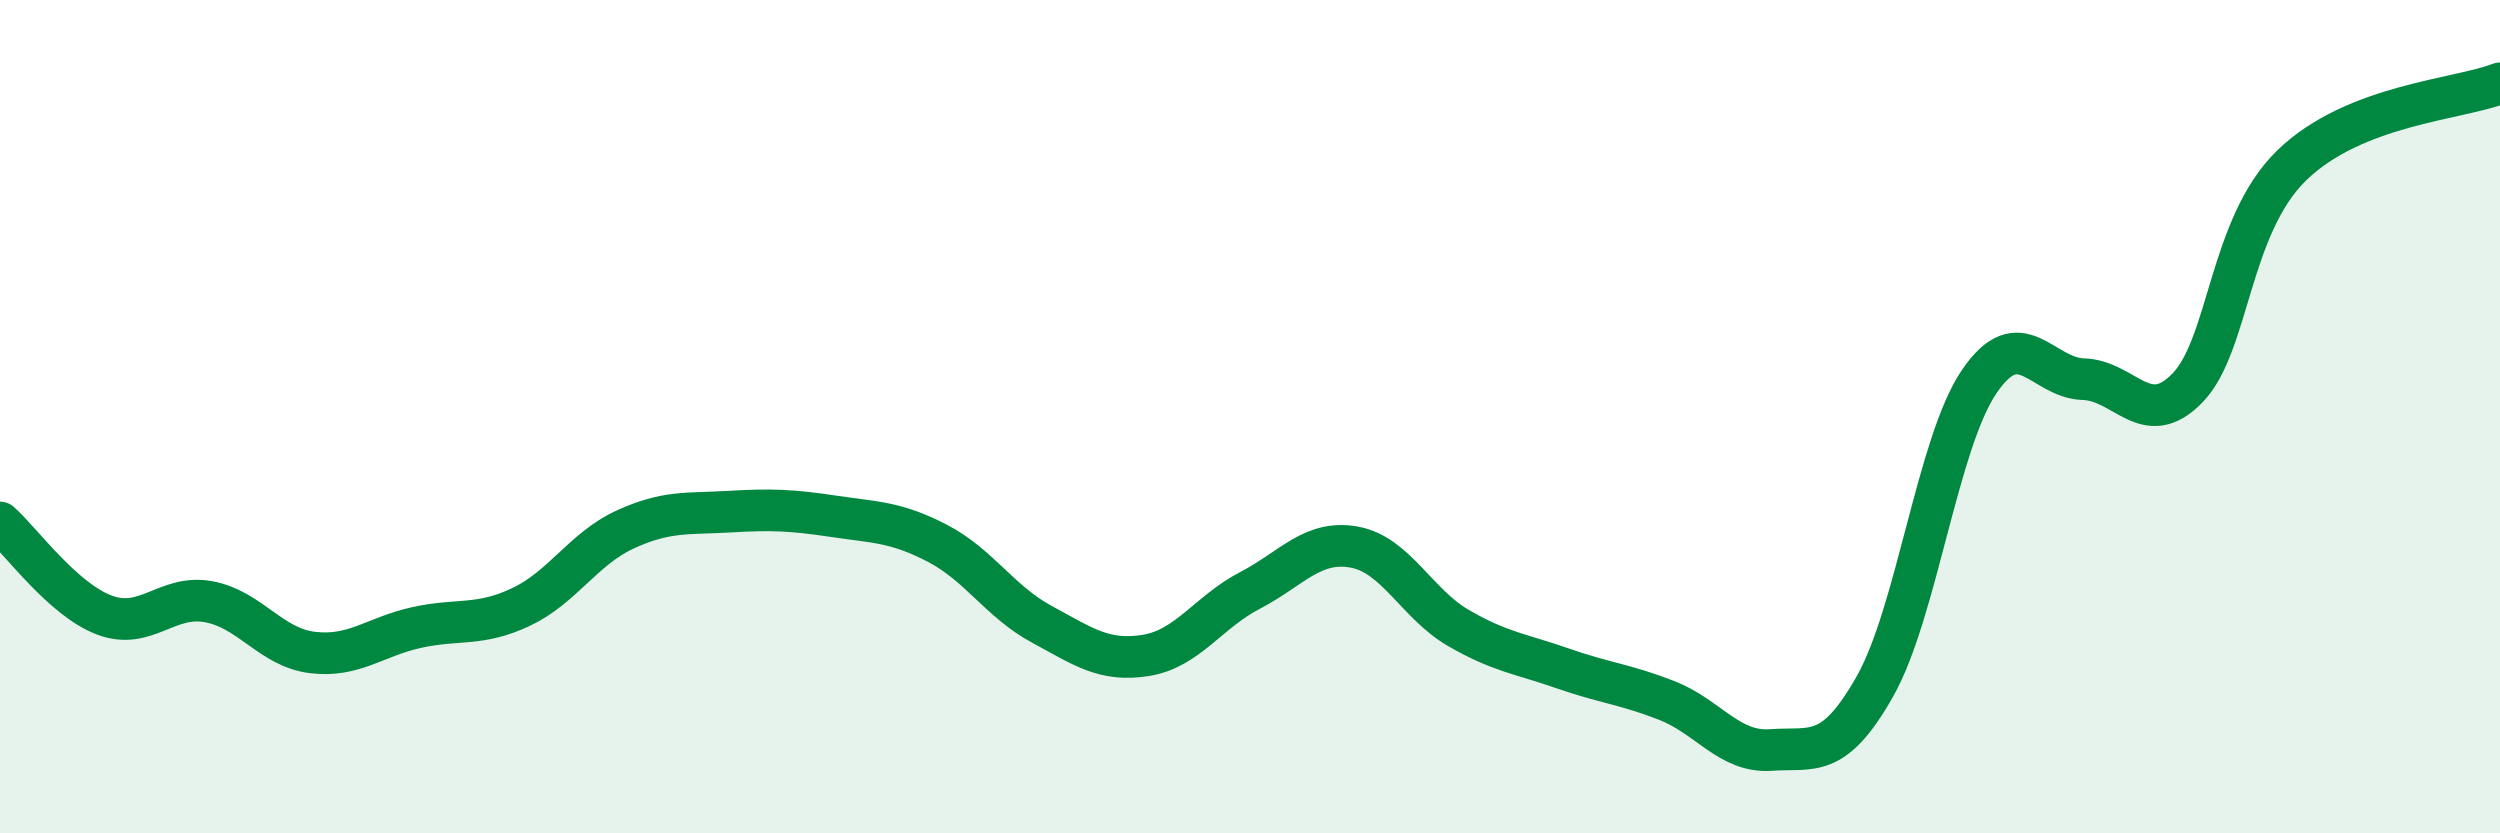
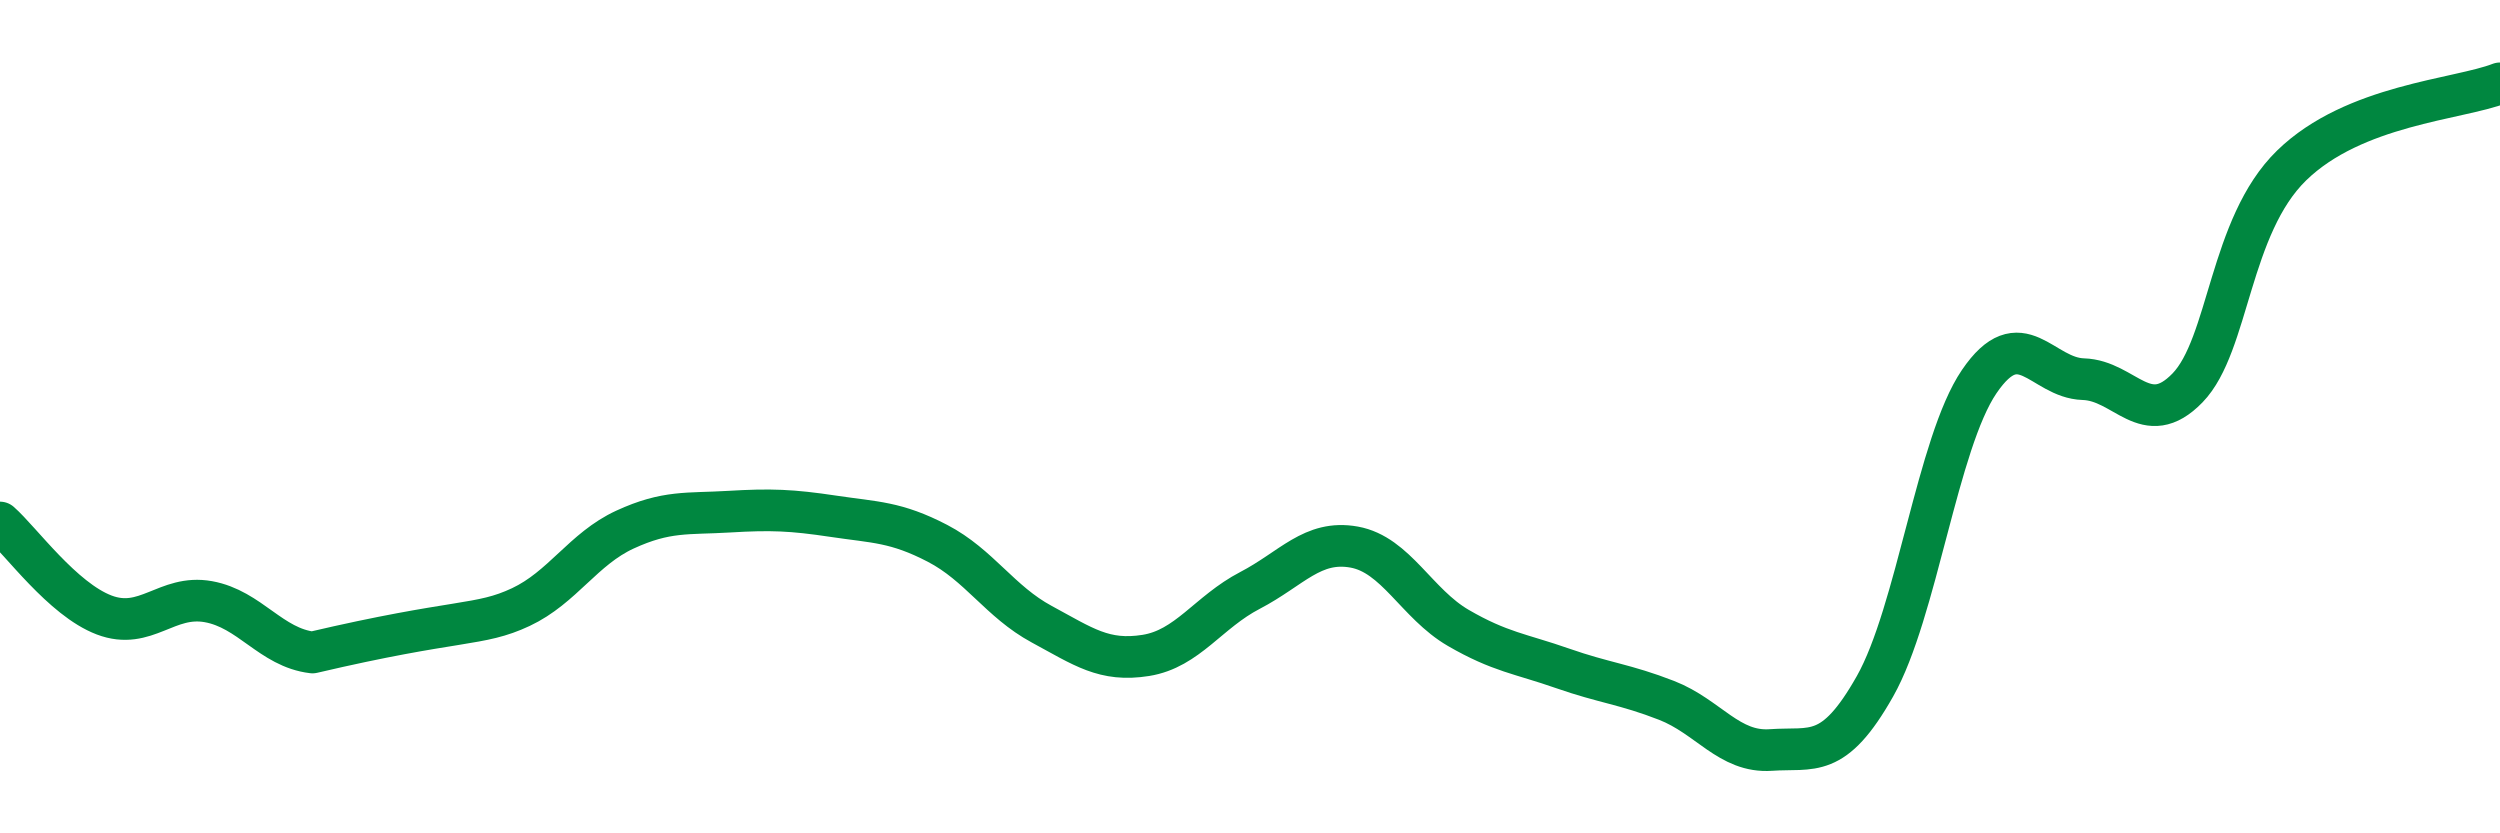
<svg xmlns="http://www.w3.org/2000/svg" width="60" height="20" viewBox="0 0 60 20">
-   <path d="M 0,12.54 C 0.5,12.98 1.5,14.38 2.5,14.76 C 3.5,15.14 4,14.26 5,14.44 C 6,14.62 6.5,15.54 7.5,15.66 C 8.5,15.78 9,15.28 10,15.06 C 11,14.84 11.5,15.04 12.5,14.57 C 13.5,14.1 14,13.17 15,12.71 C 16,12.25 16.5,12.34 17.5,12.28 C 18.5,12.22 19,12.24 20,12.39 C 21,12.54 21.5,12.52 22.5,13.04 C 23.5,13.56 24,14.44 25,14.98 C 26,15.52 26.5,15.89 27.5,15.73 C 28.5,15.57 29,14.69 30,14.17 C 31,13.65 31.5,12.95 32.5,13.13 C 33.5,13.31 34,14.49 35,15.07 C 36,15.65 36.5,15.69 37.5,16.04 C 38.5,16.39 39,16.42 40,16.81 C 41,17.2 41.5,18.07 42.5,18 C 43.5,17.93 44,18.24 45,16.47 C 46,14.7 46.5,10.63 47.5,9.16 C 48.5,7.69 49,9.07 50,9.1 C 51,9.13 51.5,10.34 52.5,9.31 C 53.5,8.28 53.5,5.43 55,3.97 C 56.5,2.51 59,2.39 60,2L60 20L0 20Z" fill="#008740" opacity="0.1" stroke-linecap="round" stroke-linejoin="round" />
-   <path d="M 0,12.54 C 0.5,12.98 1.5,14.38 2.5,14.76 C 3.5,15.14 4,14.26 5,14.44 C 6,14.62 6.5,15.54 7.5,15.66 C 8.5,15.78 9,15.28 10,15.06 C 11,14.84 11.5,15.04 12.5,14.57 C 13.5,14.1 14,13.17 15,12.71 C 16,12.25 16.5,12.34 17.5,12.28 C 18.5,12.22 19,12.24 20,12.39 C 21,12.54 21.5,12.52 22.5,13.04 C 23.5,13.56 24,14.44 25,14.98 C 26,15.52 26.5,15.89 27.5,15.73 C 28.5,15.57 29,14.69 30,14.17 C 31,13.65 31.5,12.95 32.5,13.13 C 33.5,13.31 34,14.49 35,15.07 C 36,15.65 36.5,15.69 37.5,16.04 C 38.5,16.39 39,16.42 40,16.81 C 41,17.2 41.5,18.07 42.5,18 C 43.5,17.93 44,18.24 45,16.47 C 46,14.7 46.5,10.63 47.5,9.16 C 48.5,7.69 49,9.07 50,9.1 C 51,9.13 51.5,10.34 52.5,9.31 C 53.5,8.28 53.5,5.43 55,3.97 C 56.5,2.51 59,2.39 60,2" stroke="#008740" stroke-width="1" fill="none" stroke-linecap="round" stroke-linejoin="round" />
+   <path d="M 0,12.54 C 0.5,12.98 1.5,14.38 2.5,14.76 C 3.5,15.14 4,14.26 5,14.44 C 6,14.62 6.5,15.54 7.5,15.66 C 11,14.84 11.5,15.04 12.5,14.57 C 13.5,14.1 14,13.17 15,12.71 C 16,12.25 16.5,12.34 17.5,12.28 C 18.5,12.22 19,12.24 20,12.39 C 21,12.54 21.5,12.52 22.5,13.04 C 23.5,13.56 24,14.44 25,14.98 C 26,15.52 26.5,15.89 27.5,15.73 C 28.5,15.57 29,14.69 30,14.17 C 31,13.65 31.5,12.95 32.5,13.13 C 33.5,13.31 34,14.49 35,15.07 C 36,15.65 36.5,15.69 37.5,16.04 C 38.5,16.39 39,16.42 40,16.81 C 41,17.2 41.5,18.07 42.5,18 C 43.5,17.93 44,18.24 45,16.47 C 46,14.7 46.5,10.63 47.5,9.16 C 48.5,7.69 49,9.07 50,9.1 C 51,9.13 51.5,10.34 52.5,9.31 C 53.5,8.28 53.5,5.43 55,3.97 C 56.5,2.51 59,2.39 60,2" stroke="#008740" stroke-width="1" fill="none" stroke-linecap="round" stroke-linejoin="round" />
</svg>